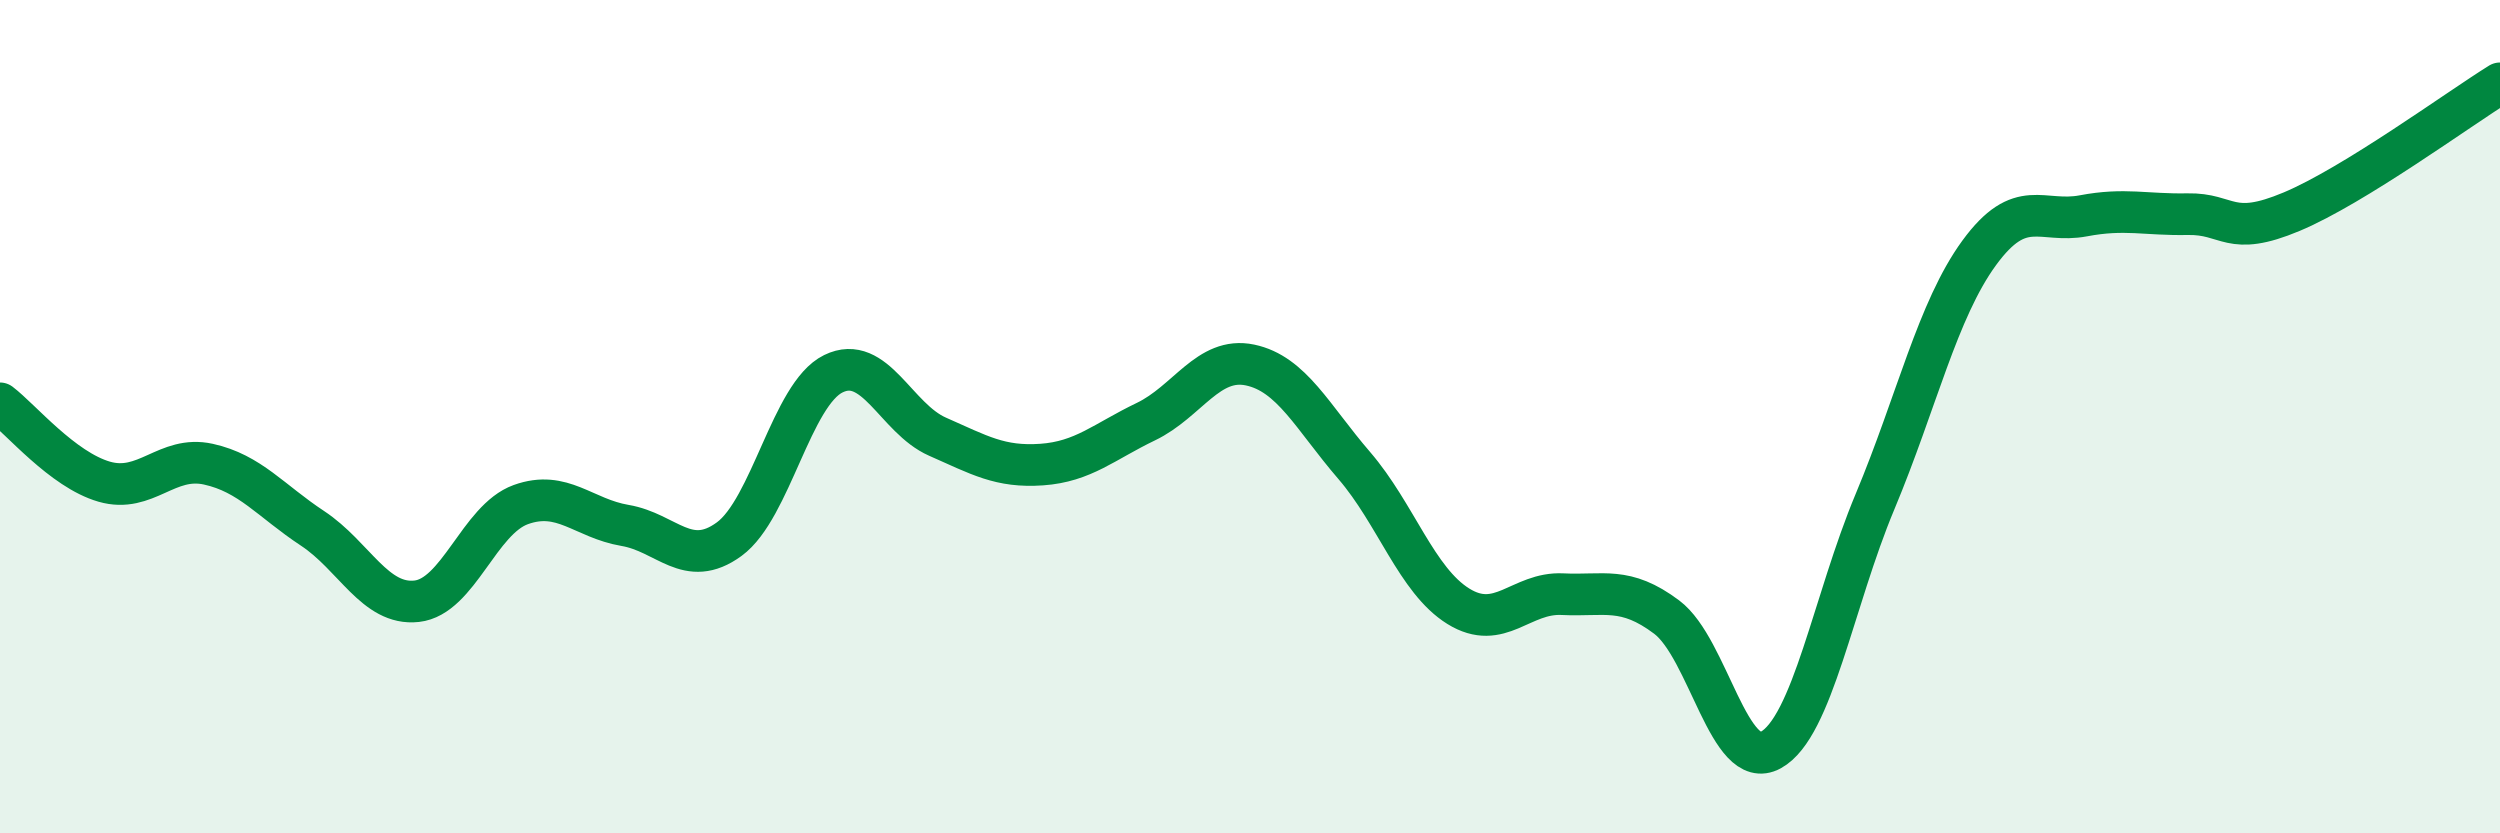
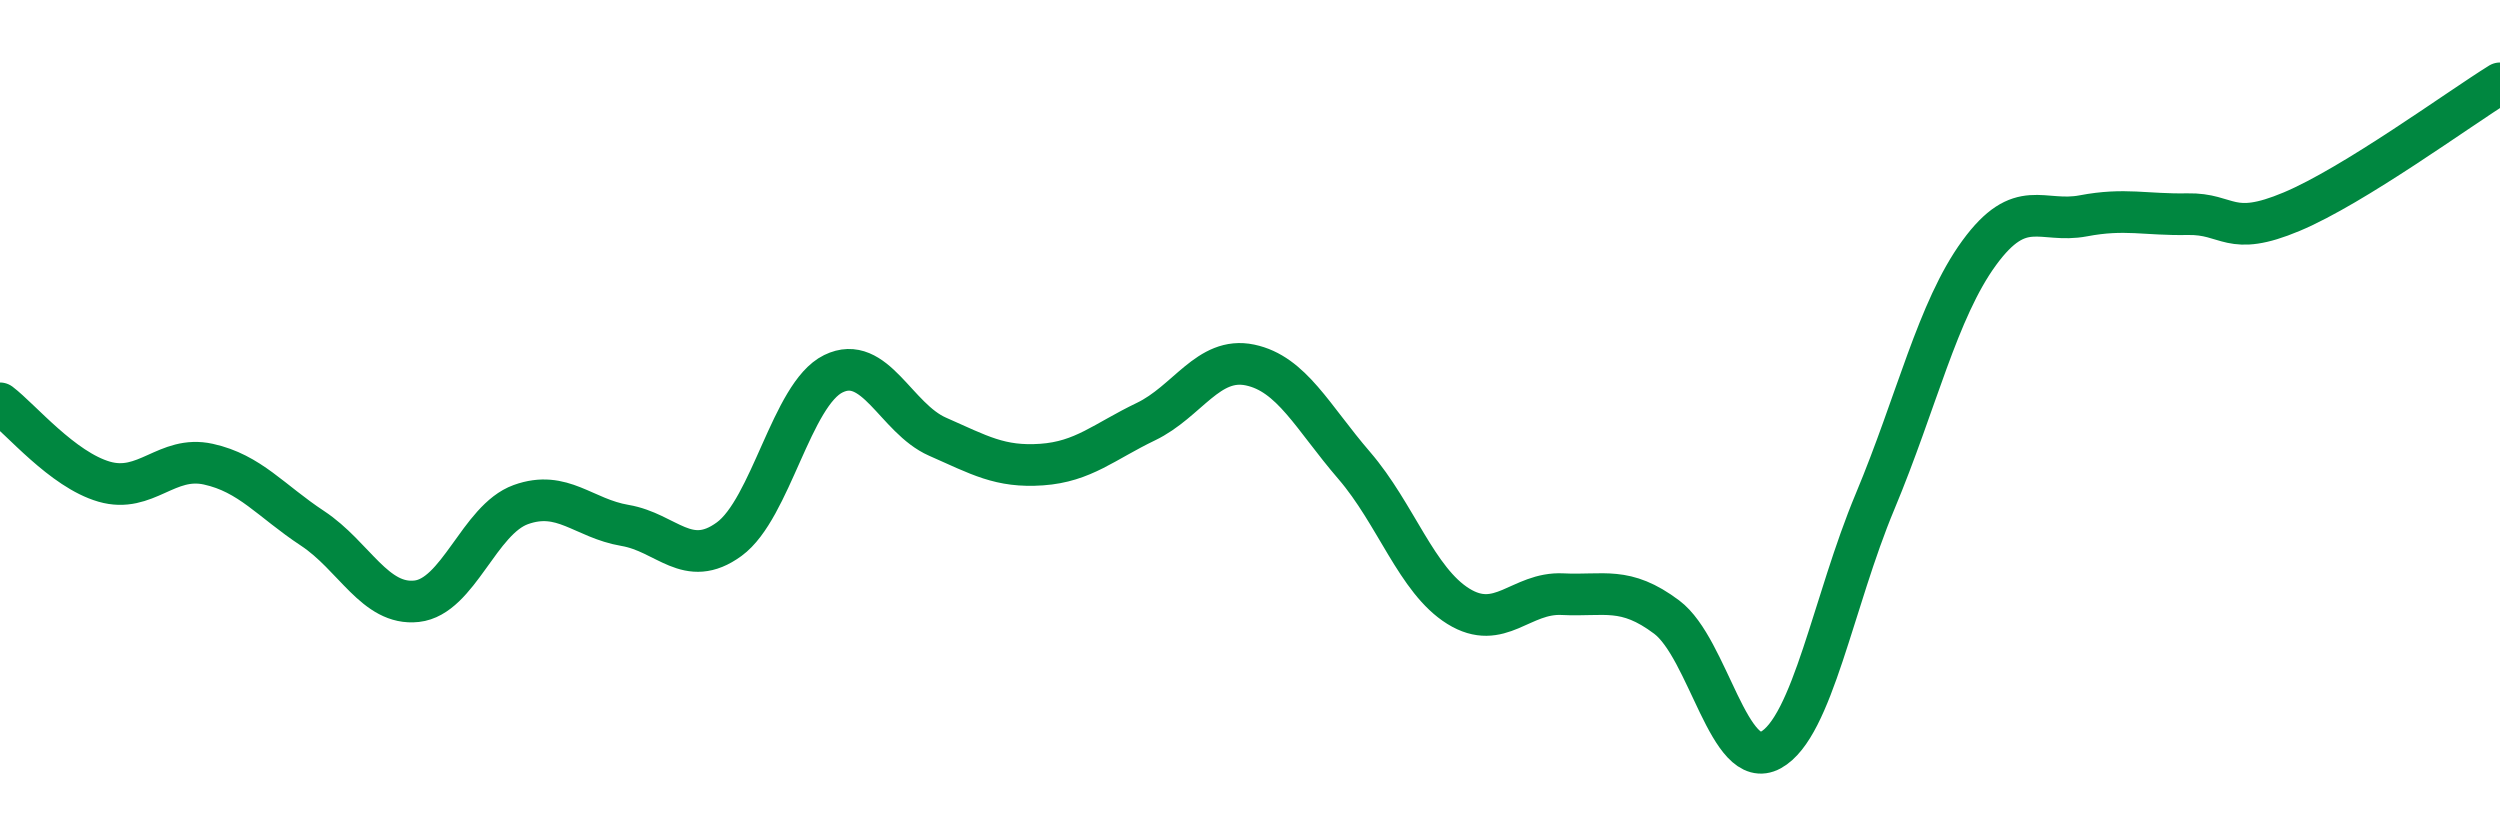
<svg xmlns="http://www.w3.org/2000/svg" width="60" height="20" viewBox="0 0 60 20">
-   <path d="M 0,9.68 C 0.5,10.06 1.5,11.27 2.5,11.56 C 3.5,11.85 4,10.92 5,11.14 C 6,11.36 6.5,12.02 7.5,12.68 C 8.5,13.34 9,14.54 10,14.43 C 11,14.32 11.5,12.47 12.5,12.11 C 13.5,11.75 14,12.44 15,12.61 C 16,12.78 16.5,13.67 17.5,12.94 C 18.5,12.21 19,9.46 20,8.97 C 21,8.48 21.5,10.04 22.5,10.48 C 23.5,10.92 24,11.22 25,11.15 C 26,11.08 26.5,10.6 27.5,10.12 C 28.5,9.64 29,8.55 30,8.76 C 31,8.97 31.5,10.01 32.5,11.17 C 33.5,12.33 34,13.93 35,14.55 C 36,15.17 36.5,14.21 37.5,14.26 C 38.5,14.31 39,14.06 40,14.81 C 41,15.56 41.5,18.55 42.5,18 C 43.5,17.45 44,14.43 45,12.04 C 46,9.65 46.5,7.44 47.5,6.07 C 48.5,4.7 49,5.37 50,5.18 C 51,4.99 51.5,5.16 52.5,5.14 C 53.5,5.12 53.5,5.71 55,5.08 C 56.5,4.45 59,2.62 60,2L60 20L0 20Z" fill="#008740" opacity="0.1" stroke-linecap="round" stroke-linejoin="round" />
  <path d="M 0,9.68 C 0.5,10.06 1.5,11.27 2.5,11.56 C 3.5,11.85 4,10.92 5,11.14 C 6,11.36 6.5,12.02 7.5,12.68 C 8.5,13.34 9,14.54 10,14.43 C 11,14.32 11.5,12.47 12.5,12.11 C 13.5,11.75 14,12.44 15,12.61 C 16,12.78 16.5,13.67 17.5,12.94 C 18.5,12.21 19,9.46 20,8.97 C 21,8.48 21.5,10.04 22.5,10.48 C 23.5,10.92 24,11.22 25,11.15 C 26,11.08 26.5,10.6 27.5,10.12 C 28.5,9.64 29,8.55 30,8.76 C 31,8.97 31.5,10.01 32.5,11.17 C 33.5,12.33 34,13.93 35,14.55 C 36,15.17 36.5,14.21 37.5,14.26 C 38.5,14.31 39,14.06 40,14.81 C 41,15.56 41.5,18.55 42.5,18 C 43.5,17.45 44,14.43 45,12.04 C 46,9.65 46.5,7.44 47.5,6.07 C 48.5,4.7 49,5.37 50,5.18 C 51,4.99 51.5,5.16 52.5,5.14 C 53.5,5.12 53.5,5.71 55,5.08 C 56.5,4.45 59,2.62 60,2" stroke="#008740" stroke-width="1" fill="none" stroke-linecap="round" stroke-linejoin="round" />
</svg>